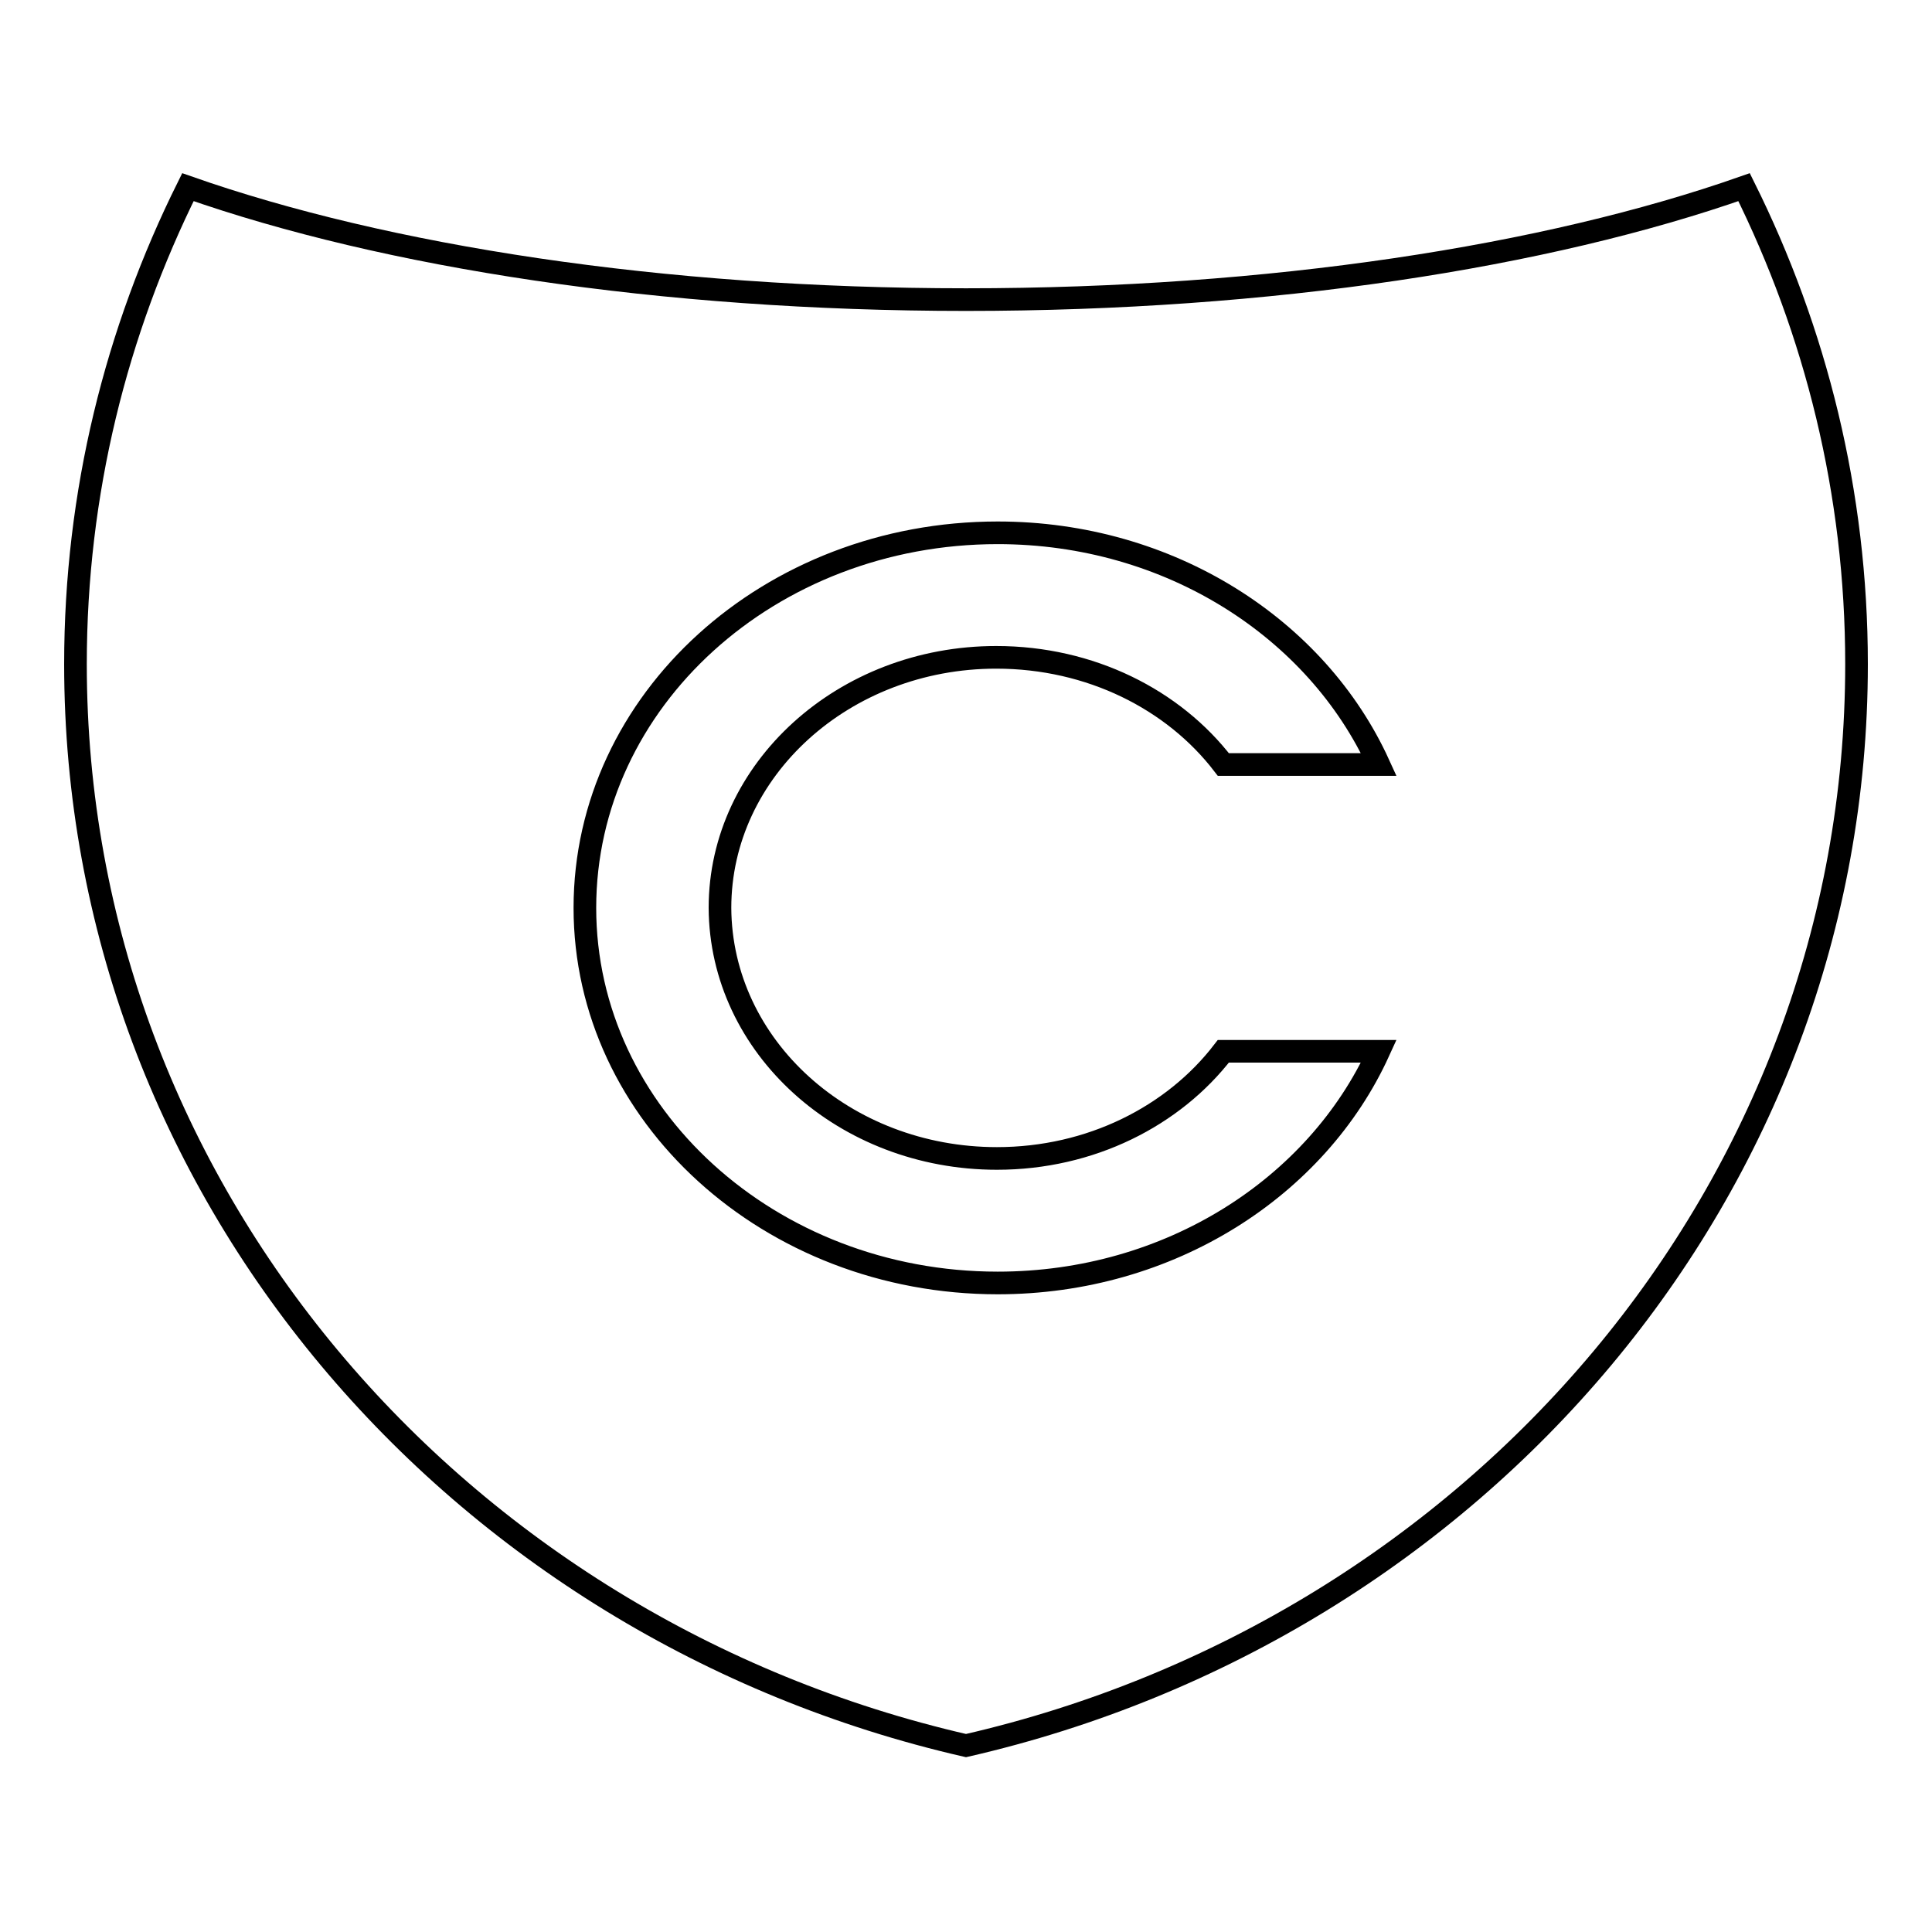
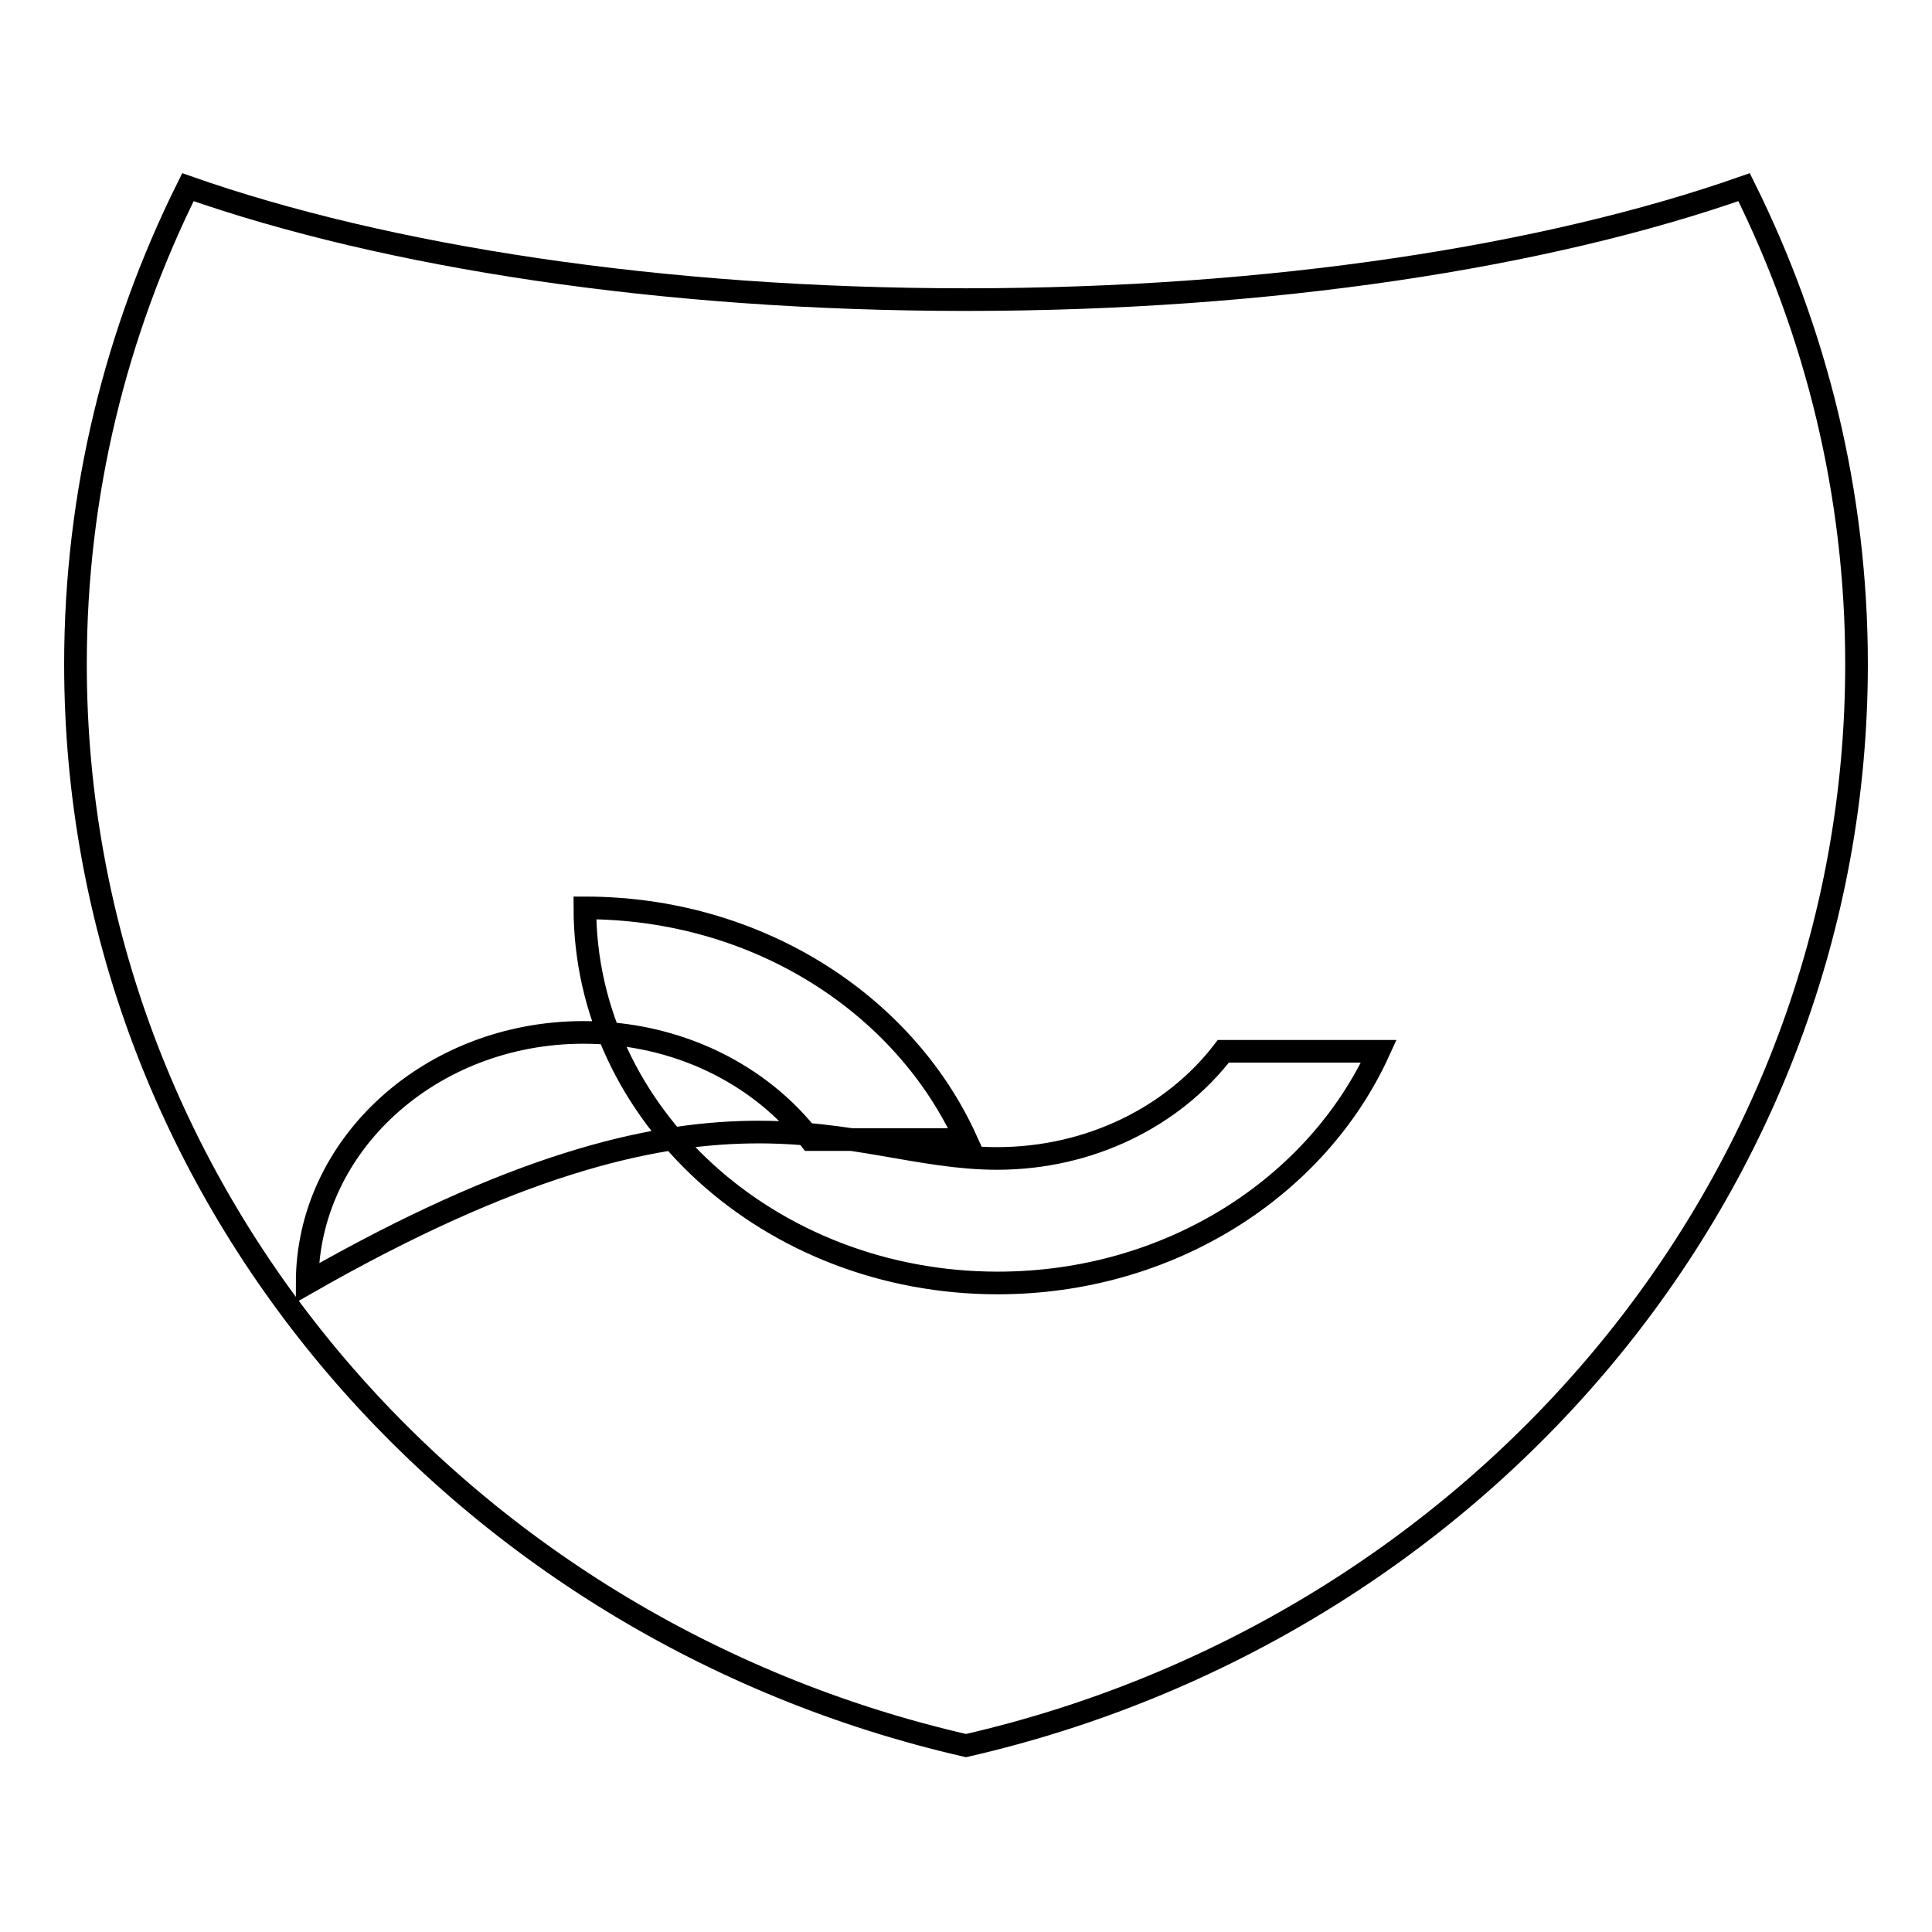
<svg xmlns="http://www.w3.org/2000/svg" version="1.1" x="0px" y="0px" viewBox="0 0 256 256" enable-background="new 0 0 256 256" xml:space="preserve">
  <g>
    <g>
-       <path stroke-width="3" fill-opacity="0" stroke="#000000" d="M231.1,24.8C204.9,34,168.4,39.7,128,39.7S51.1,34,24.9,24.8C15.4,43.9,10,65.3,10,88c0,69.6,50.4,127.8,118,143.3c67.6-15.5,118-73.7,118-143.3C246,65.3,240.6,43.9,231.1,24.8z M132.1,153.5c12.4,0,23.4-5.6,30-14.2h20.6c-8.2,18-27.7,30.7-50.5,30.7c-30.2,0-54.7-22.3-54.7-49.7c0-27.5,24.5-49.7,54.7-49.7c22.8,0,42.3,12.7,50.5,30.7h-20.6c-6.6-8.6-17.6-14.2-30.1-14.2c-20.2,0-36.6,14.9-36.6,33.2C95.5,138.7,111.9,153.5,132.1,153.5z" />
+       <path stroke-width="3" fill-opacity="0" stroke="#000000" d="M231.1,24.8C204.9,34,168.4,39.7,128,39.7S51.1,34,24.9,24.8C15.4,43.9,10,65.3,10,88c0,69.6,50.4,127.8,118,143.3c67.6-15.5,118-73.7,118-143.3C246,65.3,240.6,43.9,231.1,24.8z M132.1,153.5c12.4,0,23.4-5.6,30-14.2h20.6c-8.2,18-27.7,30.7-50.5,30.7c-30.2,0-54.7-22.3-54.7-49.7c22.8,0,42.3,12.7,50.5,30.7h-20.6c-6.6-8.6-17.6-14.2-30.1-14.2c-20.2,0-36.6,14.9-36.6,33.2C95.5,138.7,111.9,153.5,132.1,153.5z" />
    </g>
  </g>
</svg>